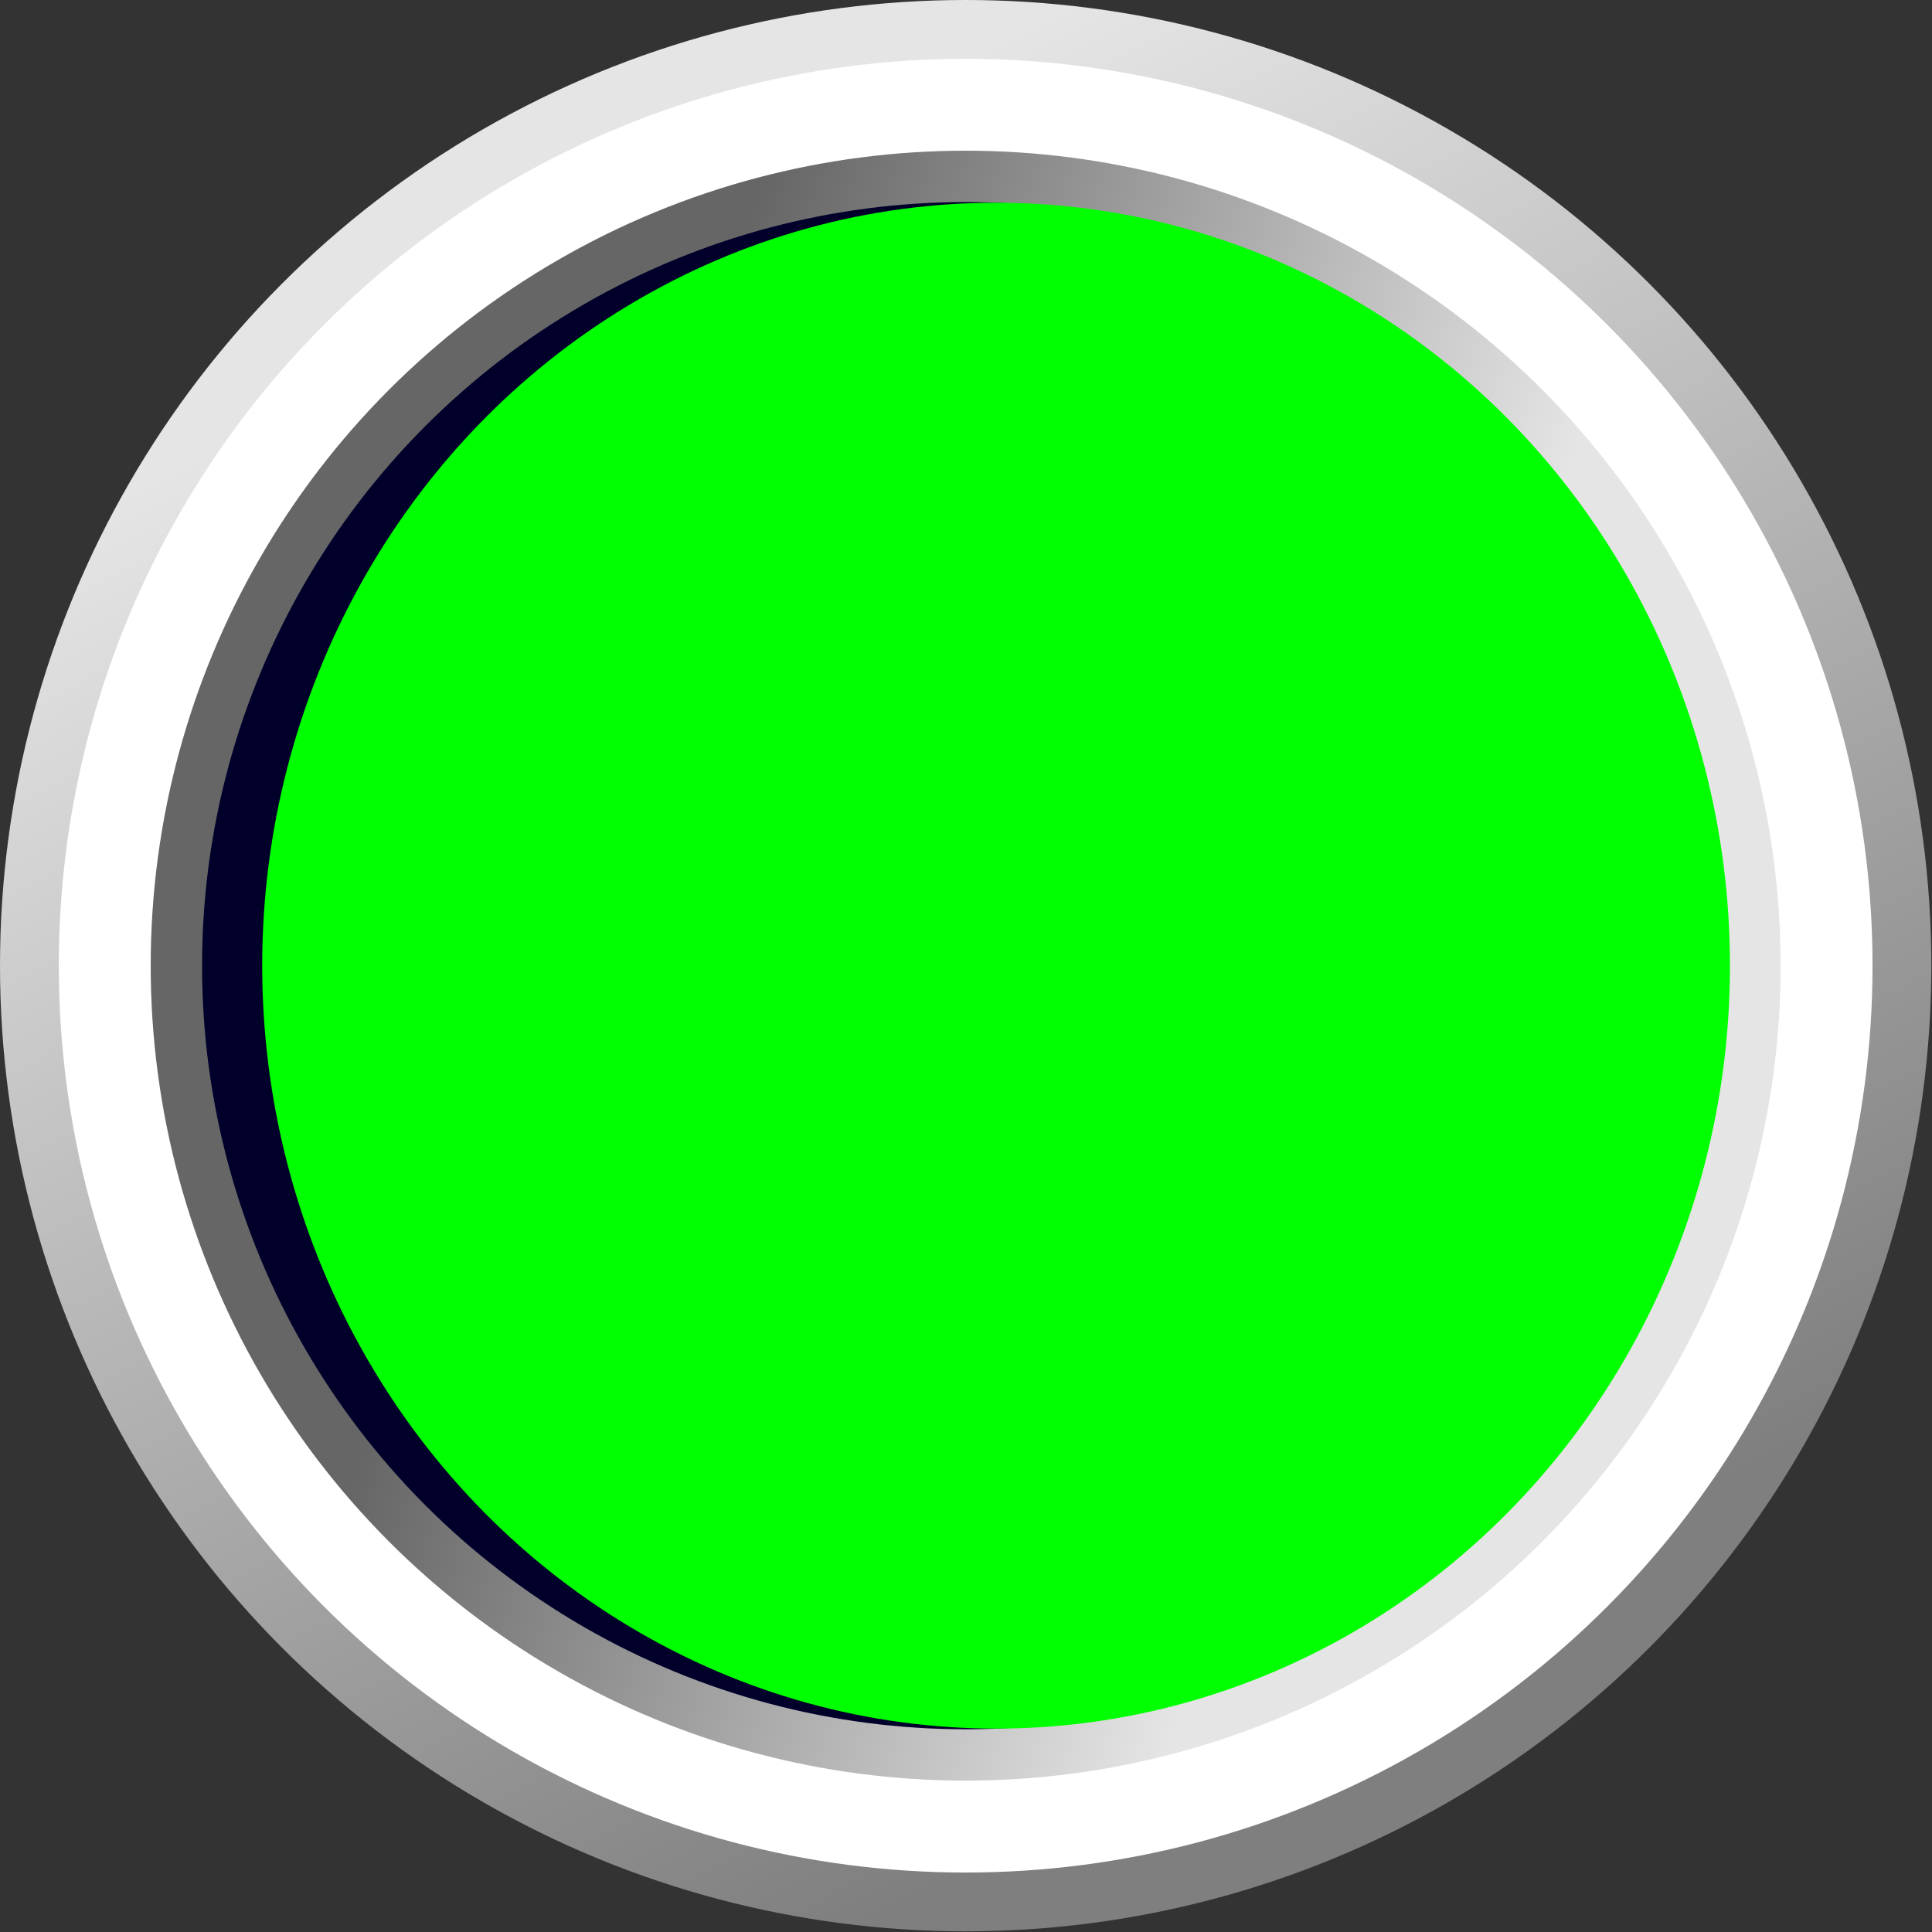
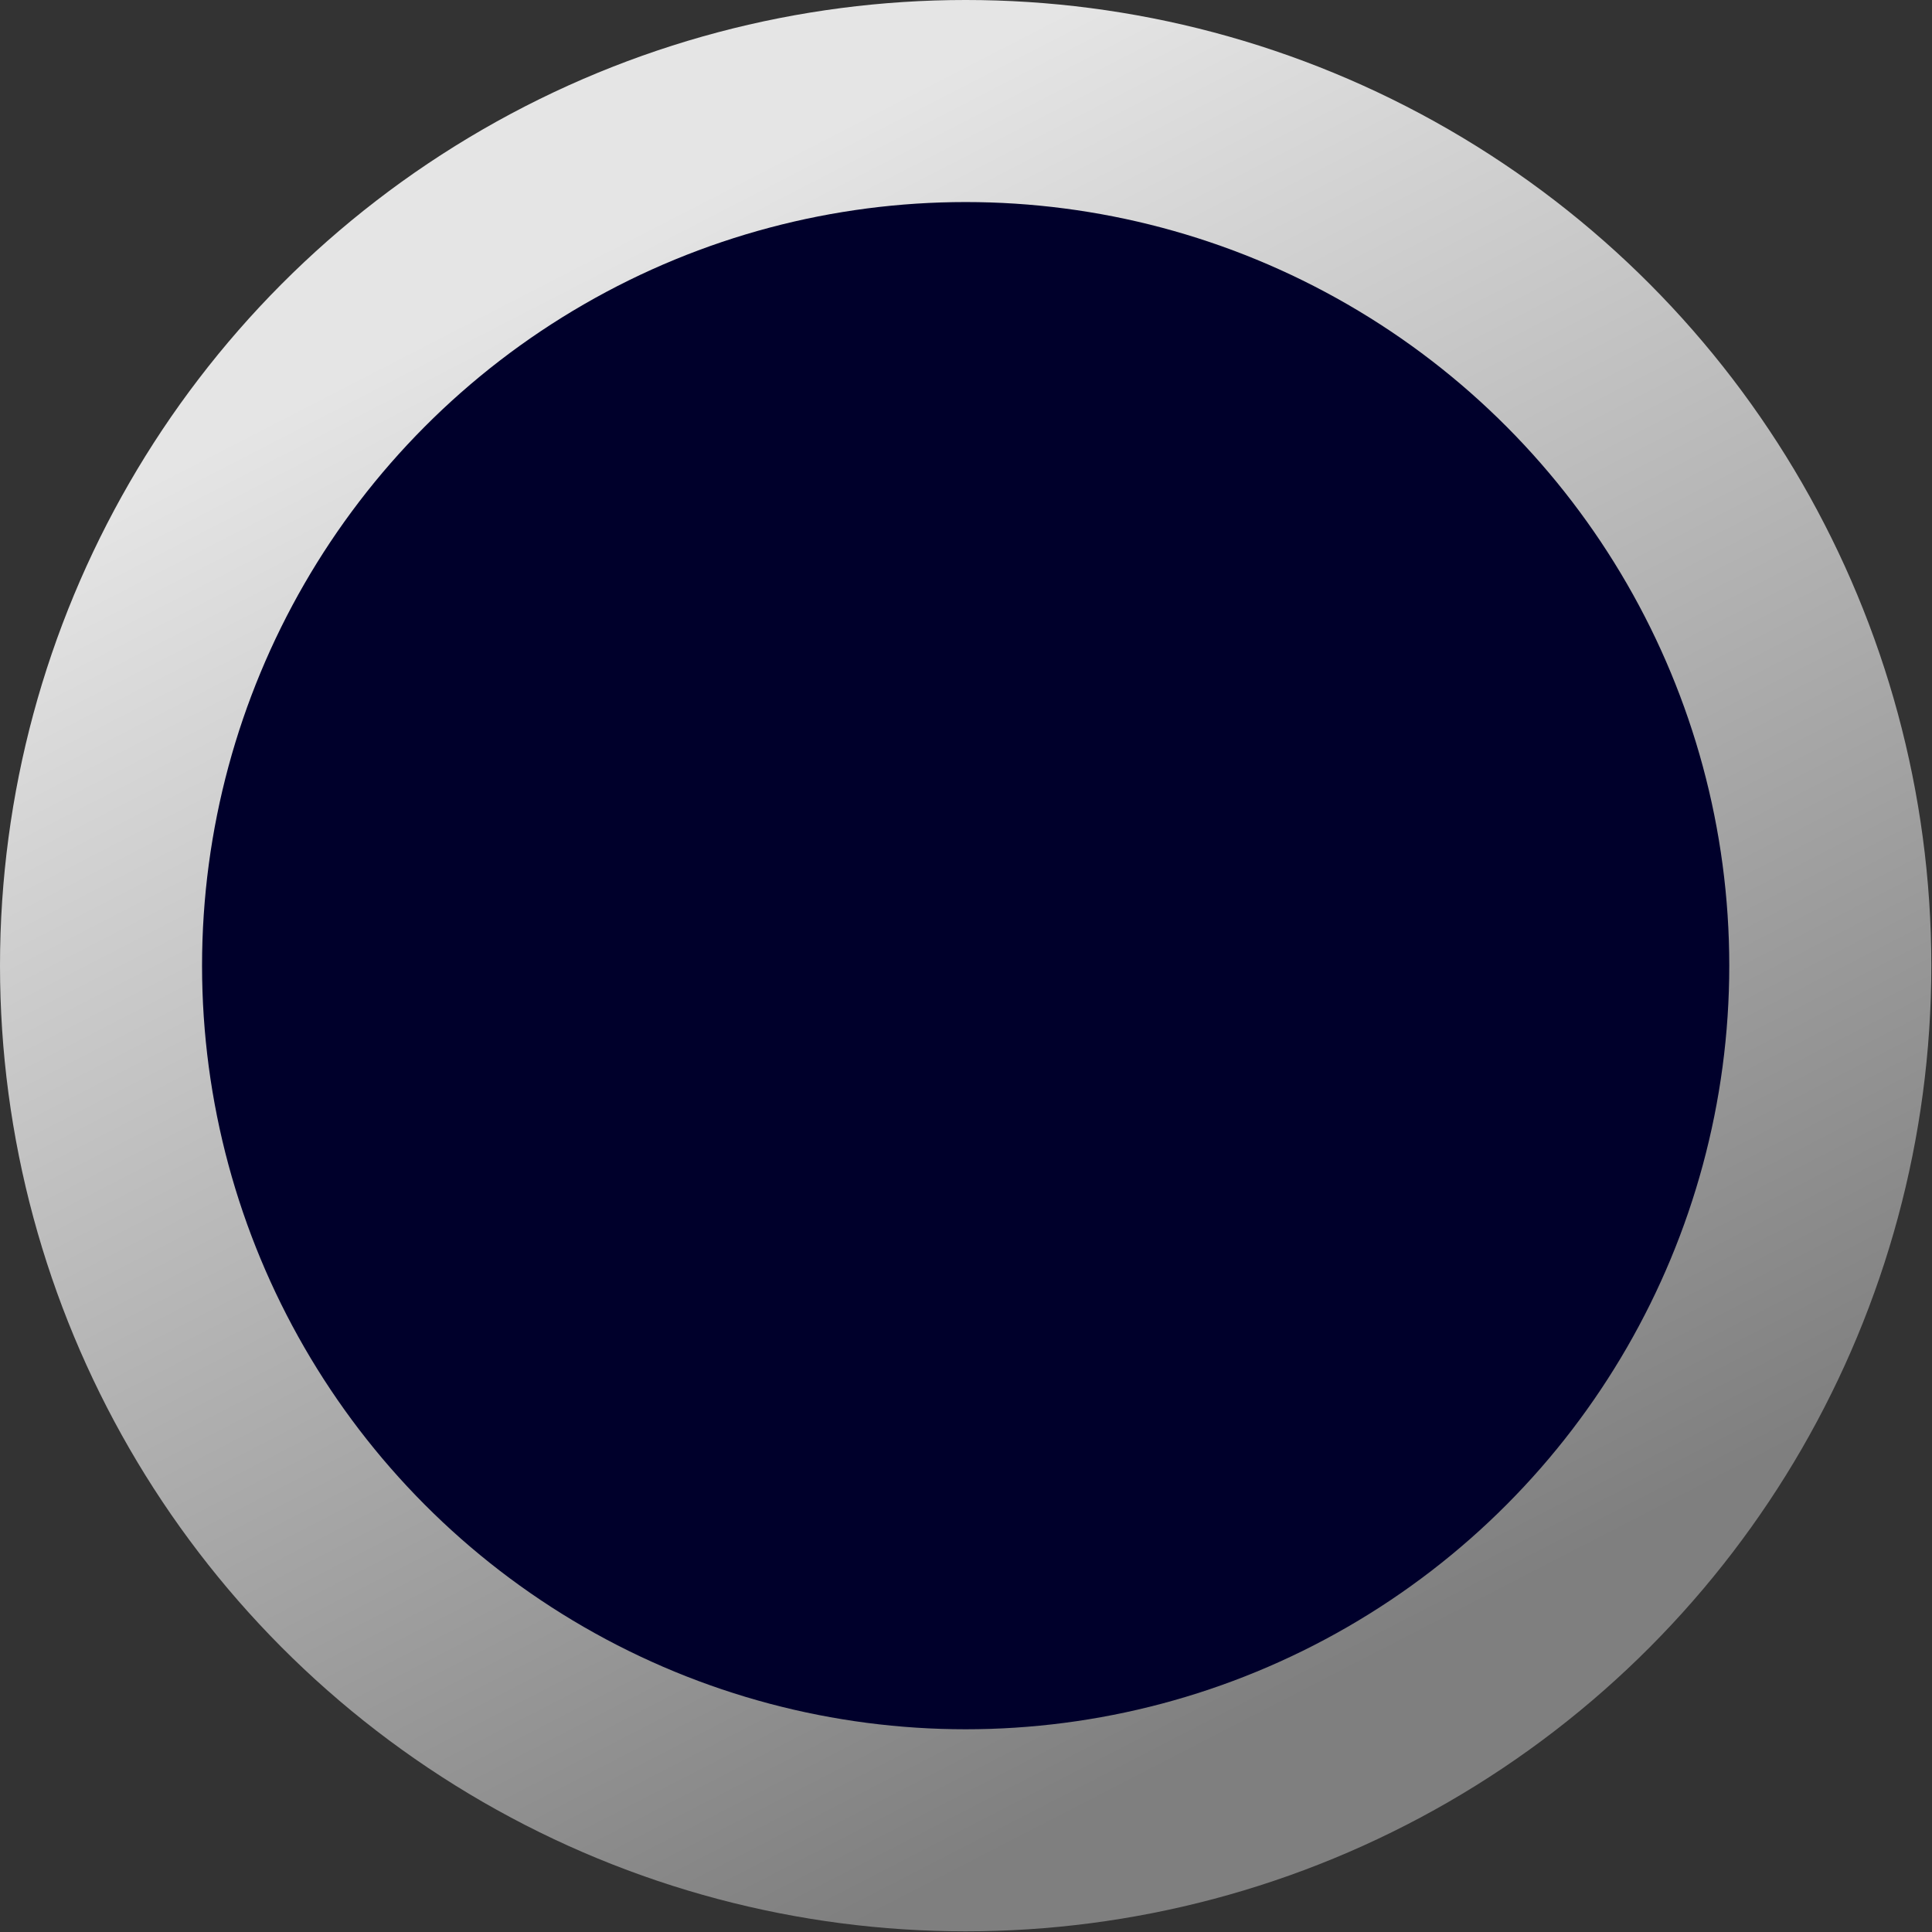
<svg xmlns="http://www.w3.org/2000/svg" xmlns:ns1="http://www.inkscape.org/namespaces/inkscape" xmlns:ns2="http://sodipodi.sourceforge.net/DTD/sodipodi-0.dtd" xml:space="preserve" width="25.633mm" height="25.633mm" style="shape-rendering:geometricPrecision; text-rendering:geometricPrecision; image-rendering:optimizeQuality; fill-rule:evenodd; clip-rule:evenodd" viewBox="0 0 2.859 2.859" id="svg2" version="1.1" ns1:version="0.48.3.1 r9886" ns2:docname="2 - 副本 - 副本 - 副本 - 副本 - 副本 - 副本.svg">
  <rect x="0" y="0" width="2.859" height="2.859" fill="#333333" stroke="none" />
  <ns2:namedview pagecolor="#ffffff" bordercolor="#666666" borderopacity="1" objecttolerance="10" gridtolerance="10" guidetolerance="10" ns1:pageopacity="0" ns1:pageshadow="2" ns1:window-width="1366" ns1:window-height="705" id="namedview33" showgrid="false" ns1:zoom="1.8373153" ns1:cx="21.438185" ns1:cy="9.3052498" ns1:window-x="-8" ns1:window-y="-8" ns1:window-maximized="1" ns1:current-layer="svg2" />
  <defs id="defs4">
    <style type="text/css" id="style6">
   
    .fil3 {fill:#003333}
    .fil1 {fill:white}
    .fil0 {fill:url(#id0)}
    .fil4 {fill:url(#id1)}
    .fil2 {fill:url(#id2)}
   
  </style>
    <linearGradient id="id0" gradientUnits="userSpaceOnUse" x1="0.882" y1="0.368" x2="1.976" y2="2.49">
      <stop offset="0" style="stop-color:#E5E5E5" id="stop9" />
      <stop offset="1" style="stop-color:#7F7F7F" id="stop11" />
    </linearGradient>
    <linearGradient id="id1" gradientUnits="userSpaceOnUse" x1="1.374" y1="1.998" x2="1.573" y2="0.861">
      <stop offset="0" style="stop-color: rgb(0, 255, 0); stop-opacity: 1;" id="stop14" />
      <stop offset="1" style="stop-color: rgb(0, 255, 0); stop-opacity: 1;" id="stop16" />
    </linearGradient>
    <linearGradient id="id2" gradientUnits="userSpaceOnUse" x1="2.035" y1="1.62" x2="0.823" y2="1.239">
      <stop offset="0" style="stop-color:#E5E5E5" id="stop19" />
      <stop offset="1" style="stop-color:#666666" id="stop21" />
    </linearGradient>
  </defs>
  <g id="_257945136">
    <circle ns2:ry="1.42932" ns2:rx="1.42932" ns2:cy="1.42933" ns2:cx="1.42932" style="fill:url(#id0)" r="1.429" cy="1.429" cx="1.429" class="fil0" id="_253259400" />
-     <circle style="fill:#ffffff" ns2:ry="1.34155" ns2:rx="1.34155" ns2:cy="1.42933" ns2:cx="1.42932" r="1.342" cy="1.429" cx="1.429" class="fil1" id="_257930616" />
-     <circle ns2:ry="1.2063" ns2:rx="1.2063" ns2:cy="1.42933" ns2:cx="1.42932" style="fill:url(#id2)" r="1.206" cy="1.429" cx="1.429" class="fil2" id="_253259448" />
  </g>
  <g id="shadow" ns1:label="#g3021" style="fill:#00002b">
    <circle class="fil3" cx="1.429" cy="1.429" r="1.13" id="circle29" ns2:cx="1.42932" ns2:cy="1.42933" ns2:rx="1.13012" ns2:ry="1.13012" style="fill:#00002b" />
  </g>
  <g id="hmigradengt" ns1:label="#g3018">
-     <ellipse class="fil4" cx="1.474" cy="1.429" rx="1.086" ry="1.129" id="ellipse31" style="fill:url(#id1)" ns2:cx="1.47351" ns2:cy="1.42933" ns2:rx="1.08593" ns2:ry="1.12918" />
-   </g>
+     </g>
</svg>